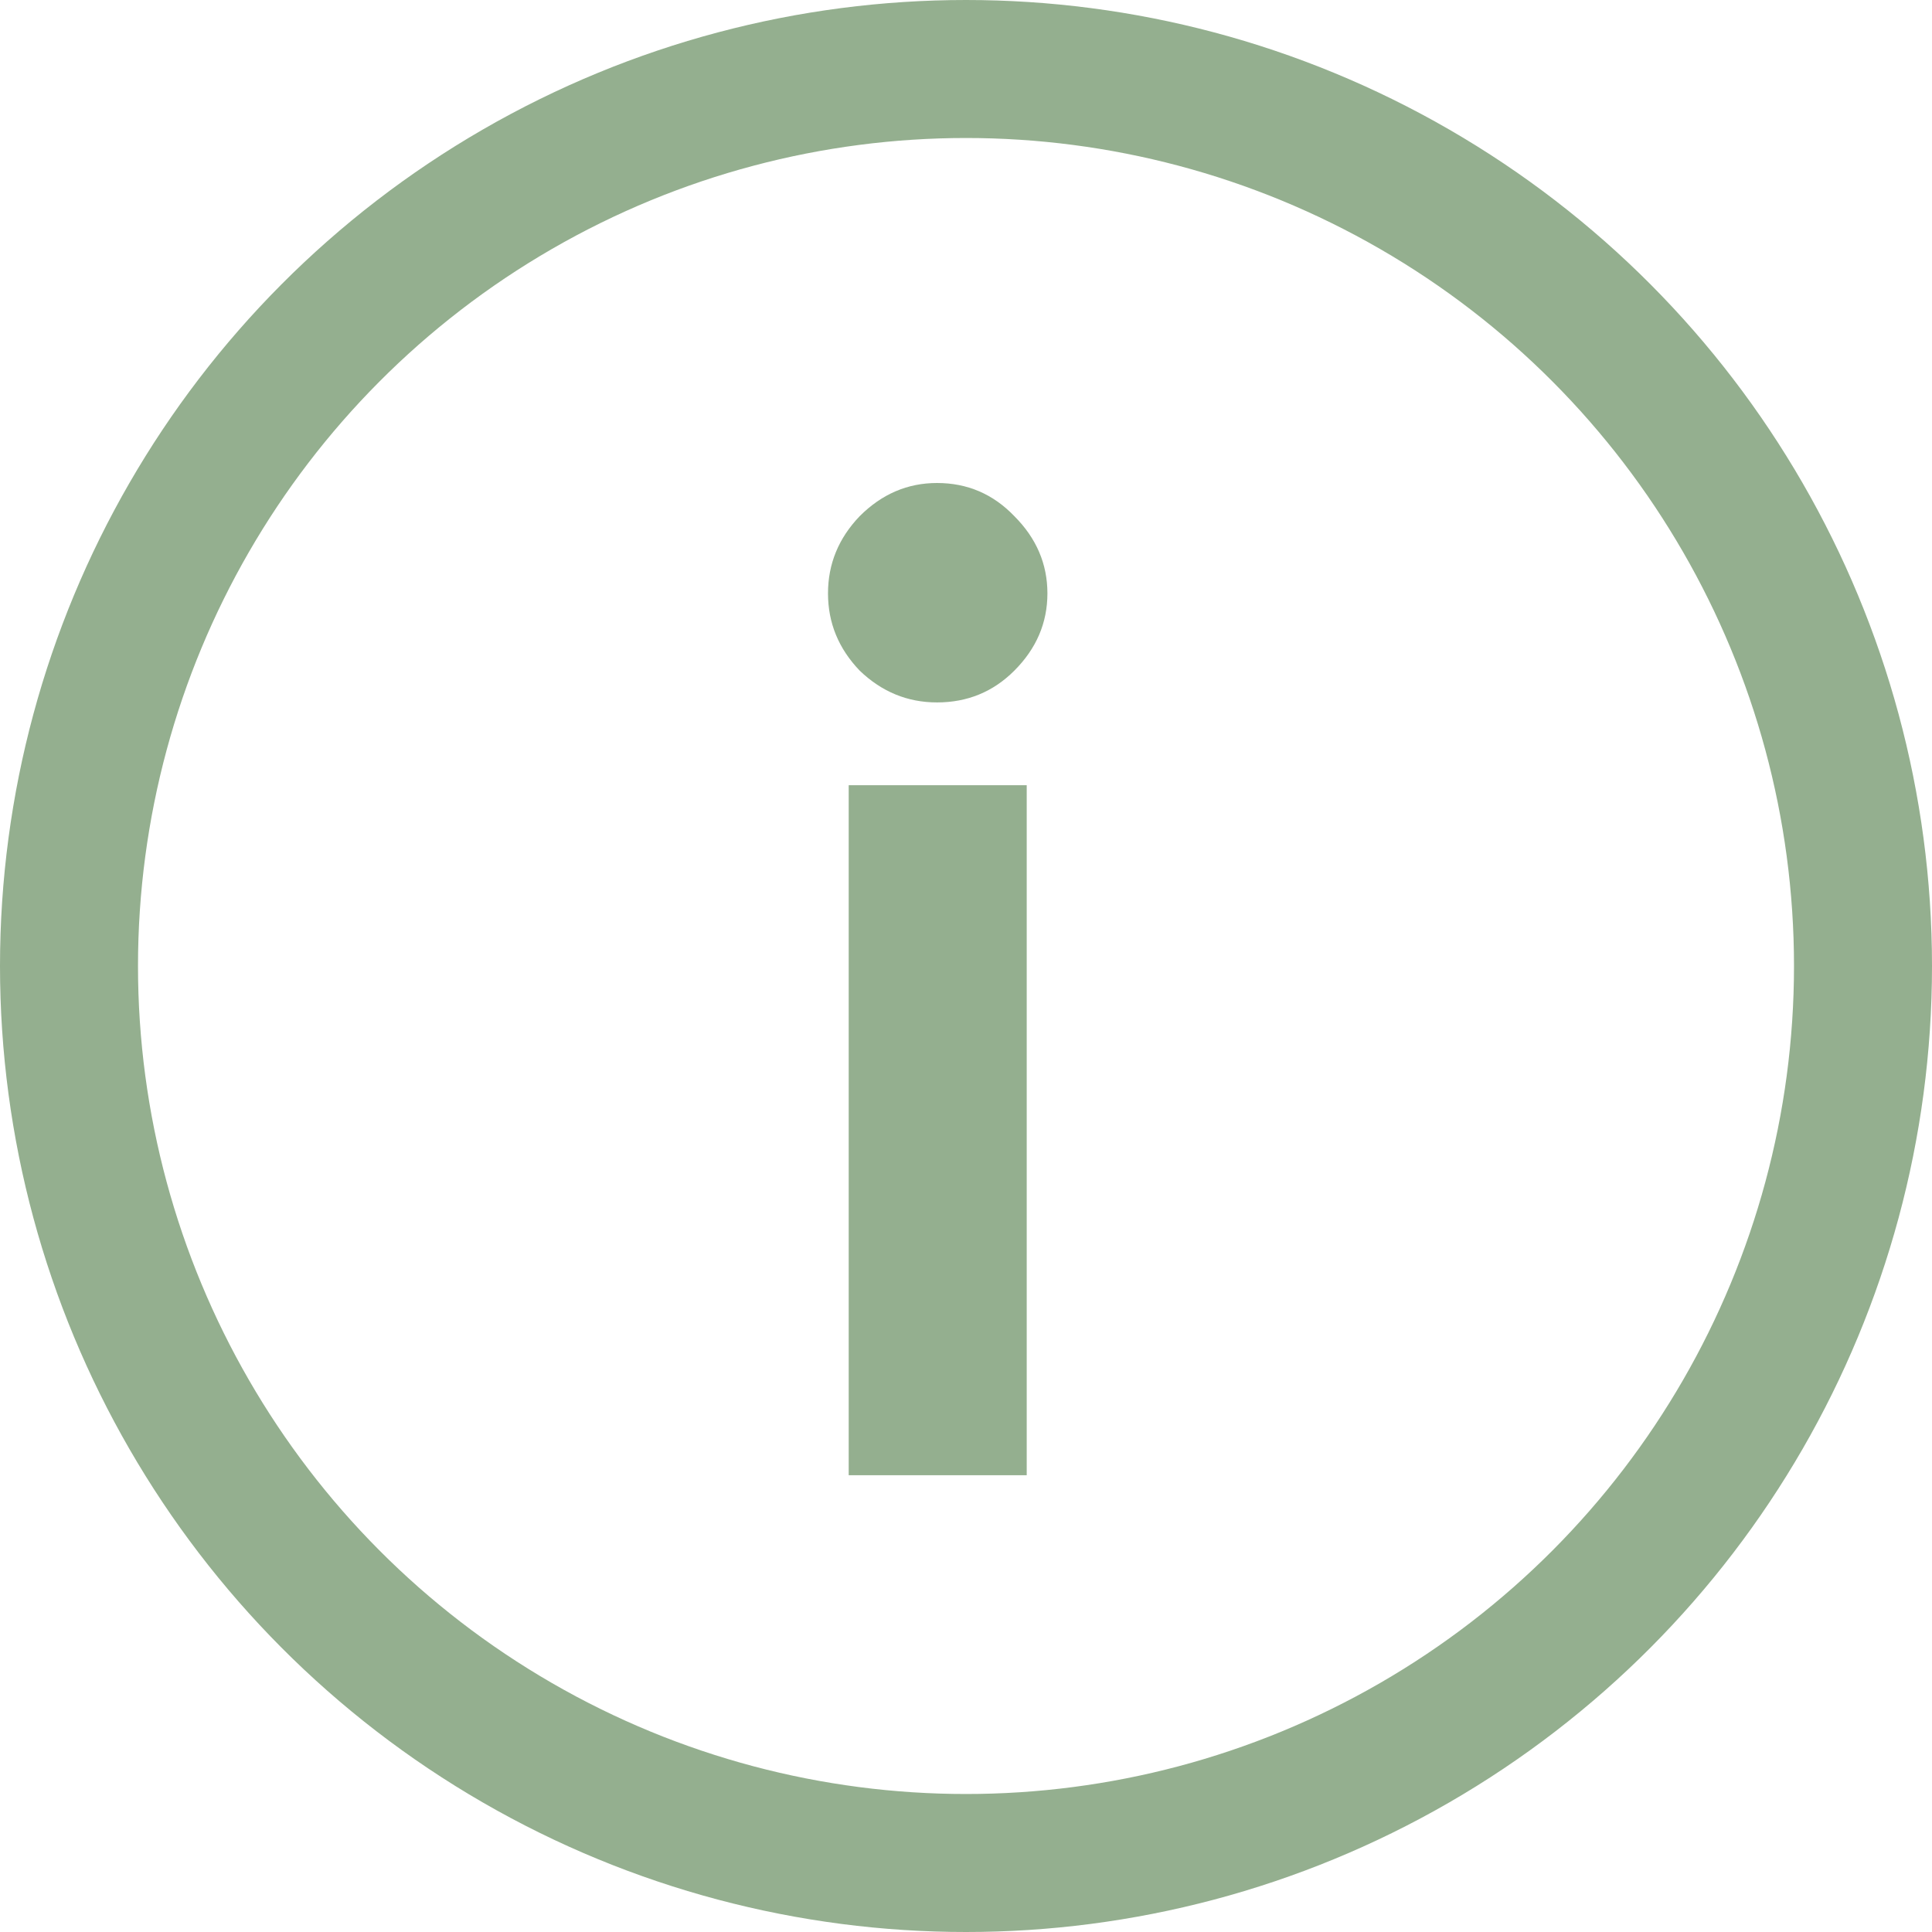
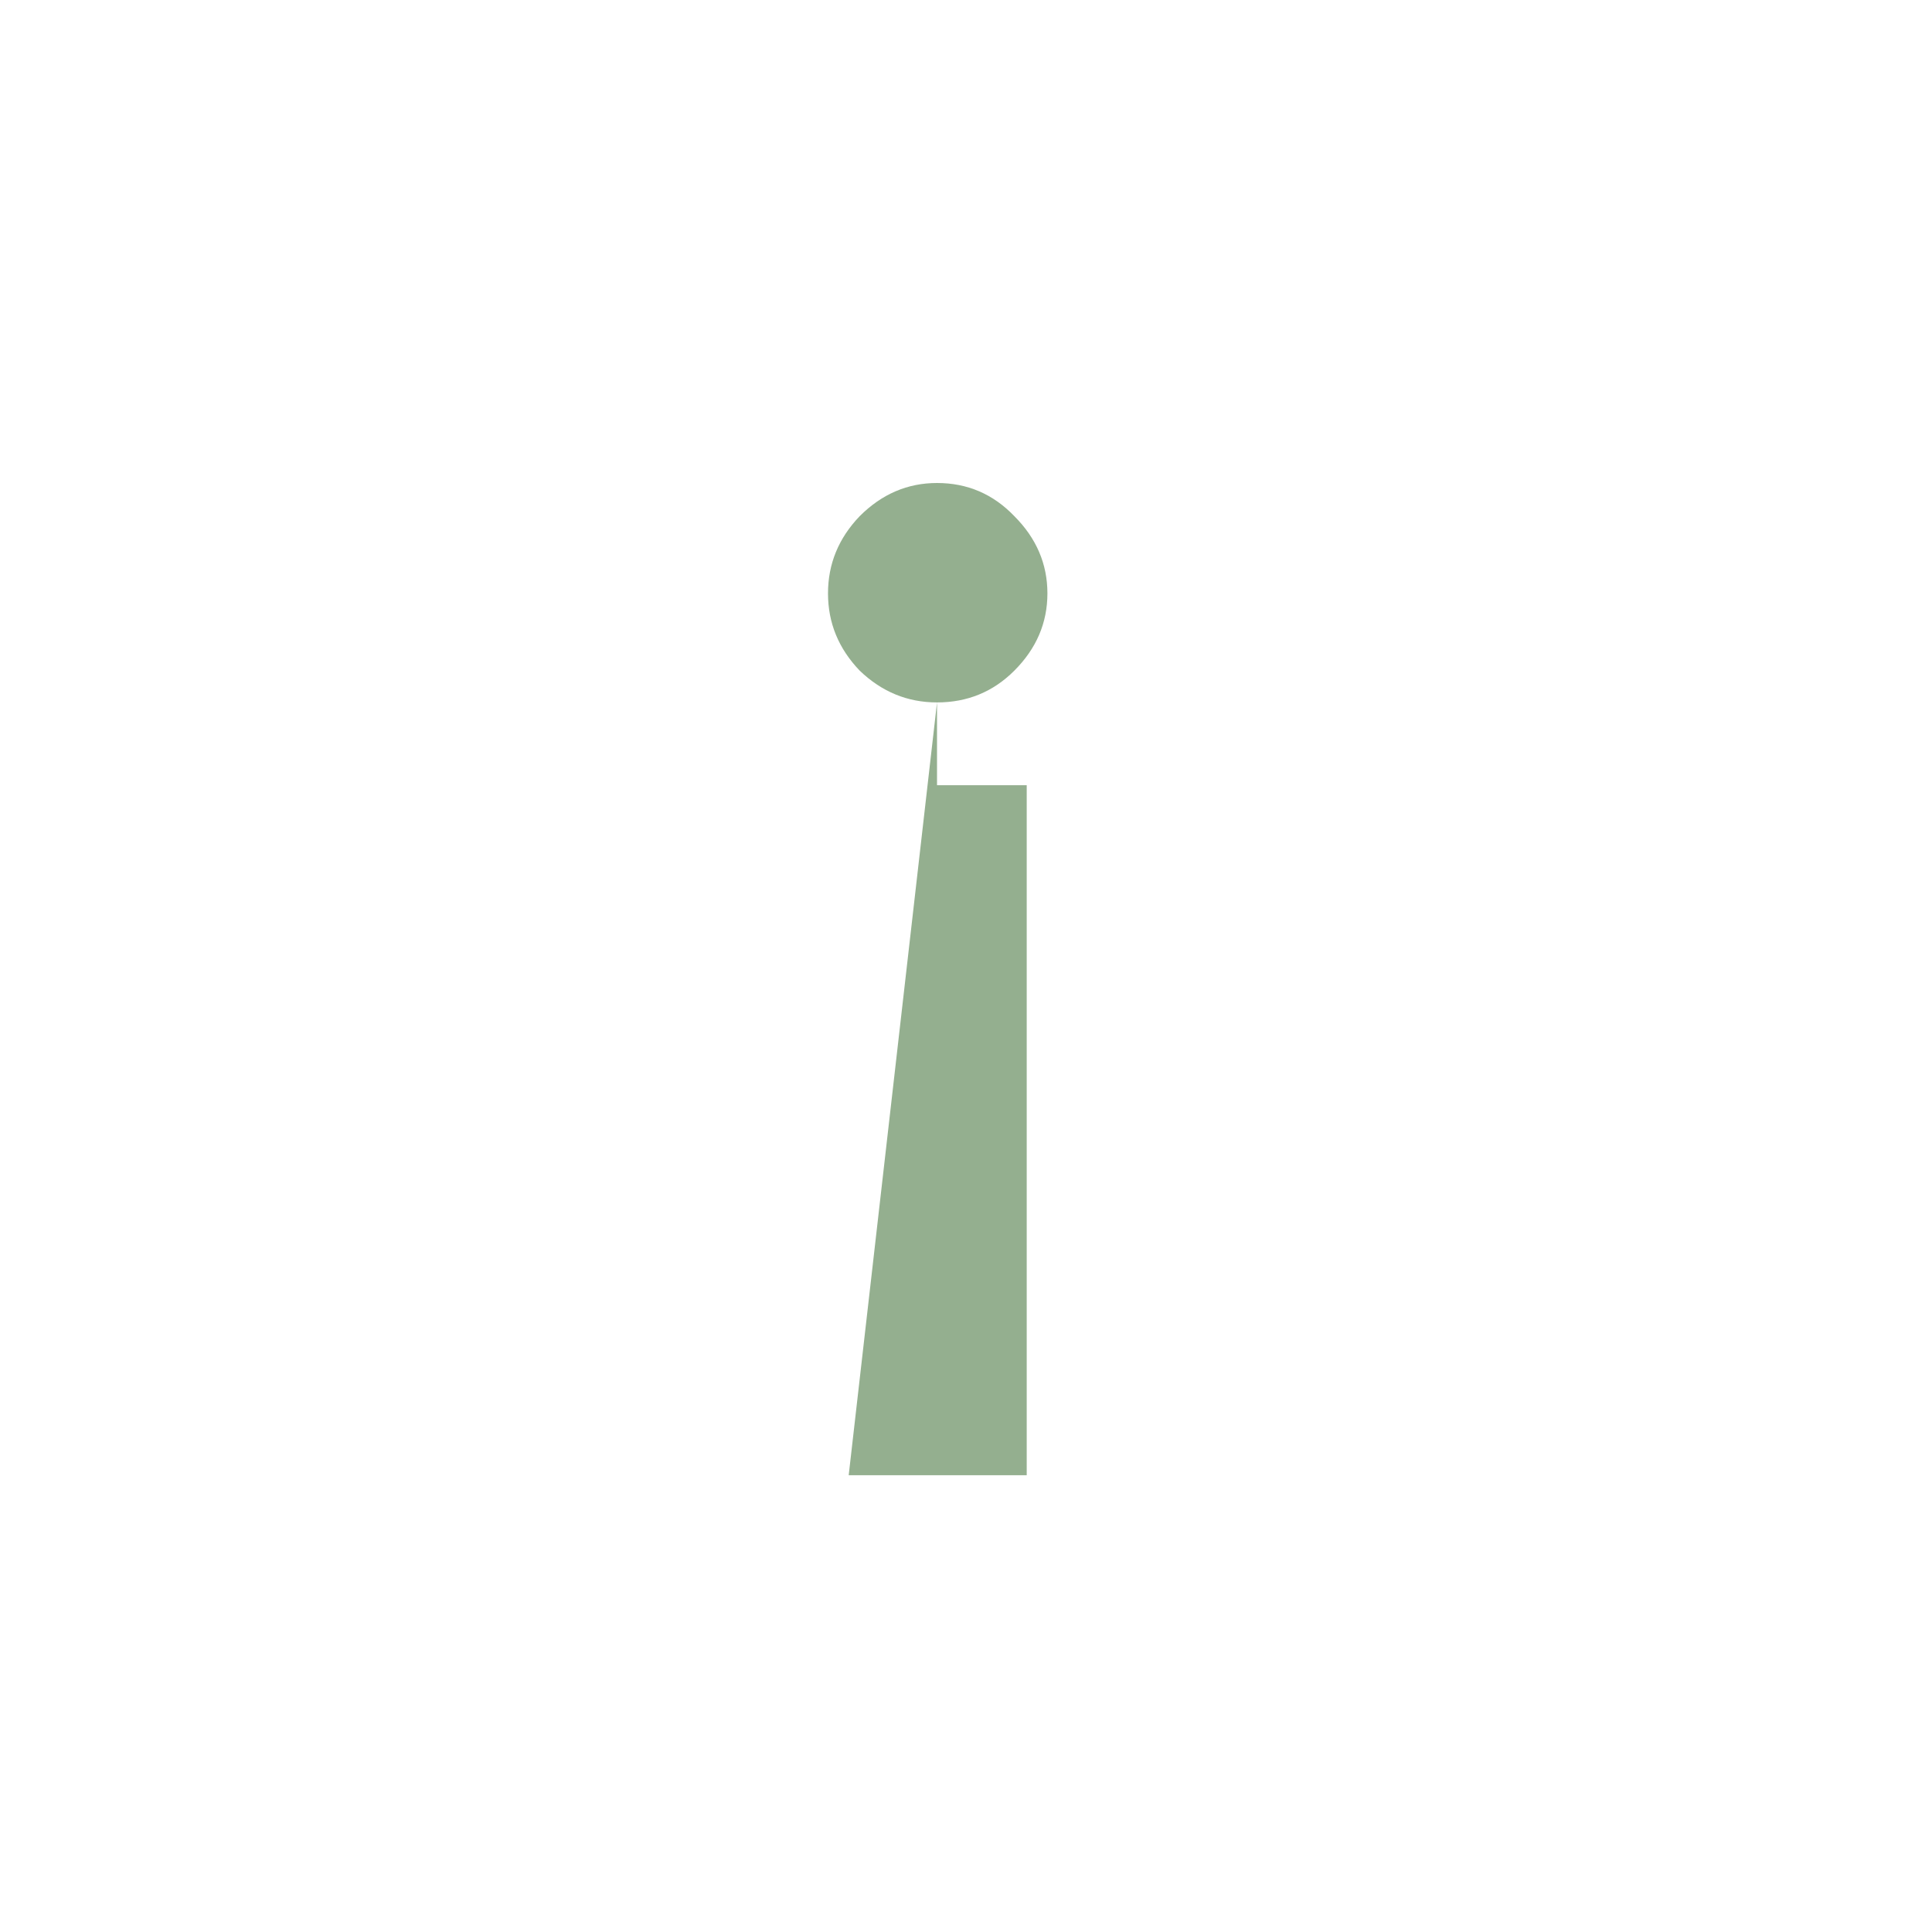
<svg xmlns="http://www.w3.org/2000/svg" width="28" height="28" viewBox="0 0 28 28" fill="none">
-   <circle cx="14" cy="14" r="13" stroke="#94AF8F" stroke-width="2" />
-   <path d="M13.58 10.18C13.153 10.18 12.78 10.027 12.46 9.72C12.153 9.4 12 9.027 12 8.6C12 8.173 12.153 7.8 12.46 7.48C12.78 7.16 13.153 7 13.58 7C14.02 7 14.393 7.16 14.7 7.48C15.02 7.8 15.18 8.173 15.18 8.6C15.18 9.027 15.02 9.4 14.7 9.72C14.393 10.027 14.02 10.18 13.58 10.18ZM12.3 21.38V11.38H14.88V21.38H12.3Z" fill="#94AF8F" />
+   <path d="M13.58 10.18C13.153 10.18 12.78 10.027 12.46 9.72C12.153 9.4 12 9.027 12 8.6C12 8.173 12.153 7.8 12.46 7.48C12.78 7.16 13.153 7 13.58 7C14.02 7 14.393 7.16 14.7 7.48C15.02 7.8 15.18 8.173 15.18 8.6C15.18 9.027 15.02 9.4 14.7 9.72C14.393 10.027 14.02 10.18 13.58 10.18ZV11.38H14.88V21.38H12.3Z" fill="#94AF8F" />
</svg>